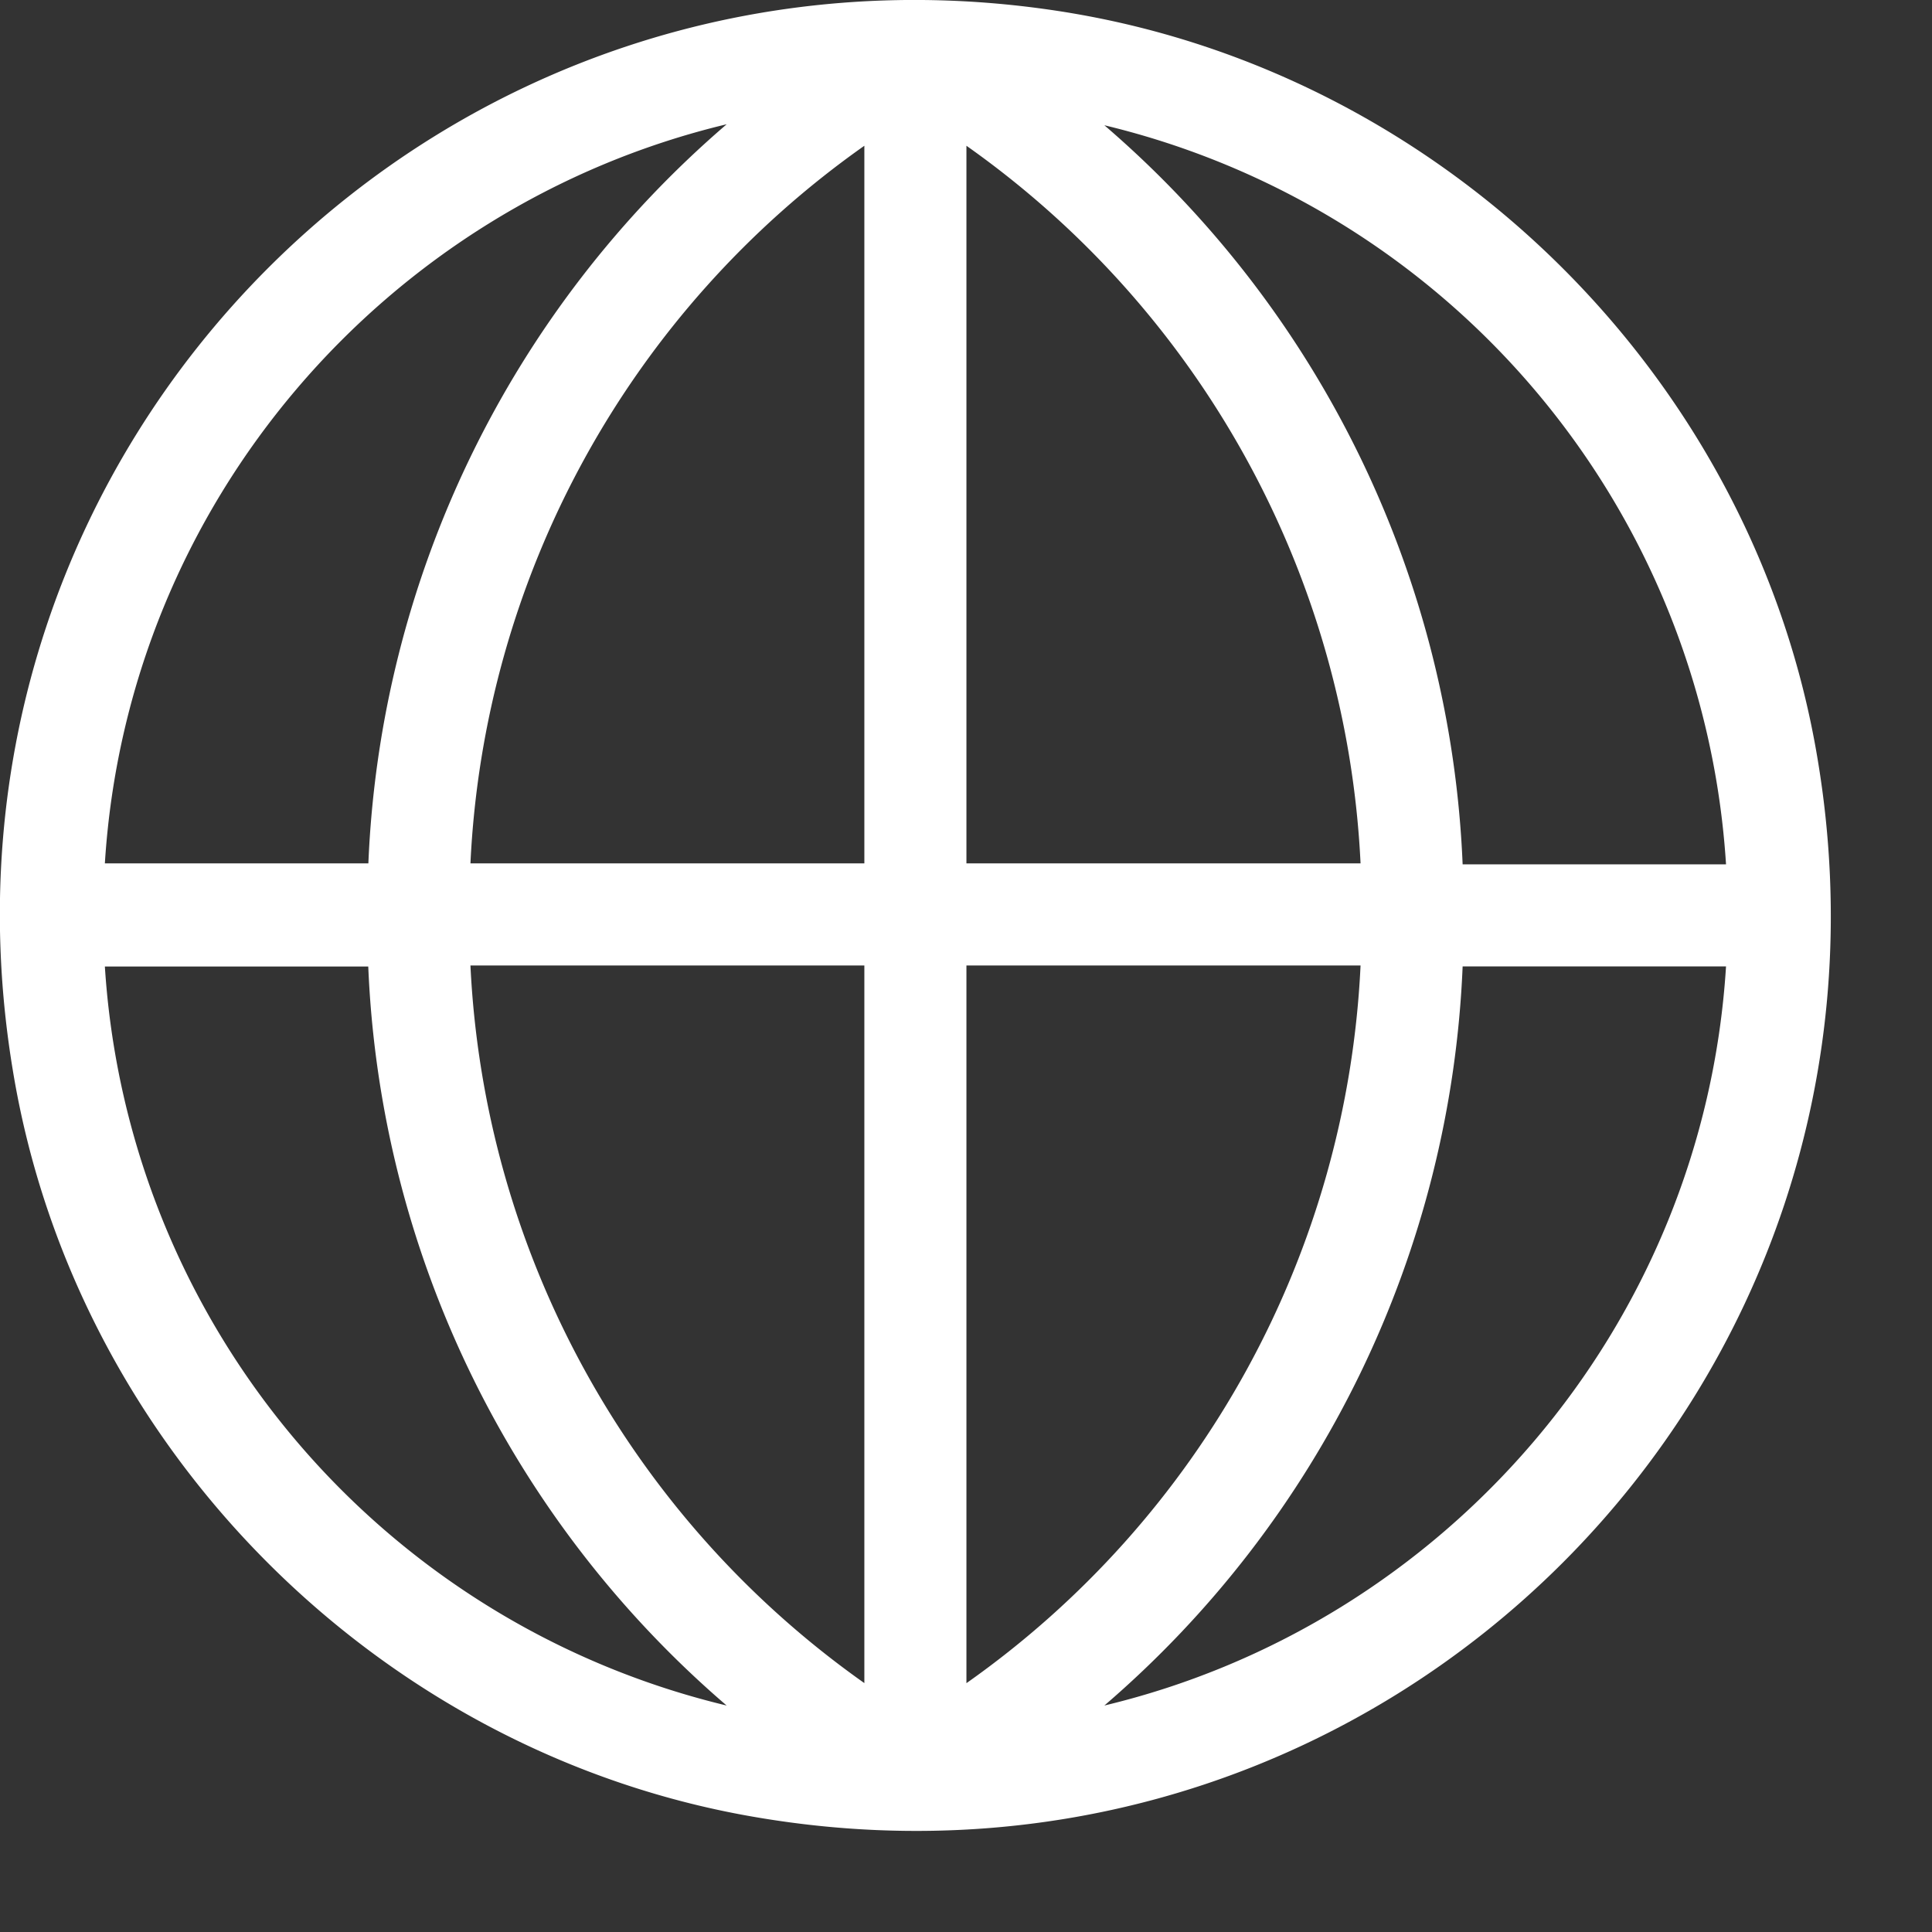
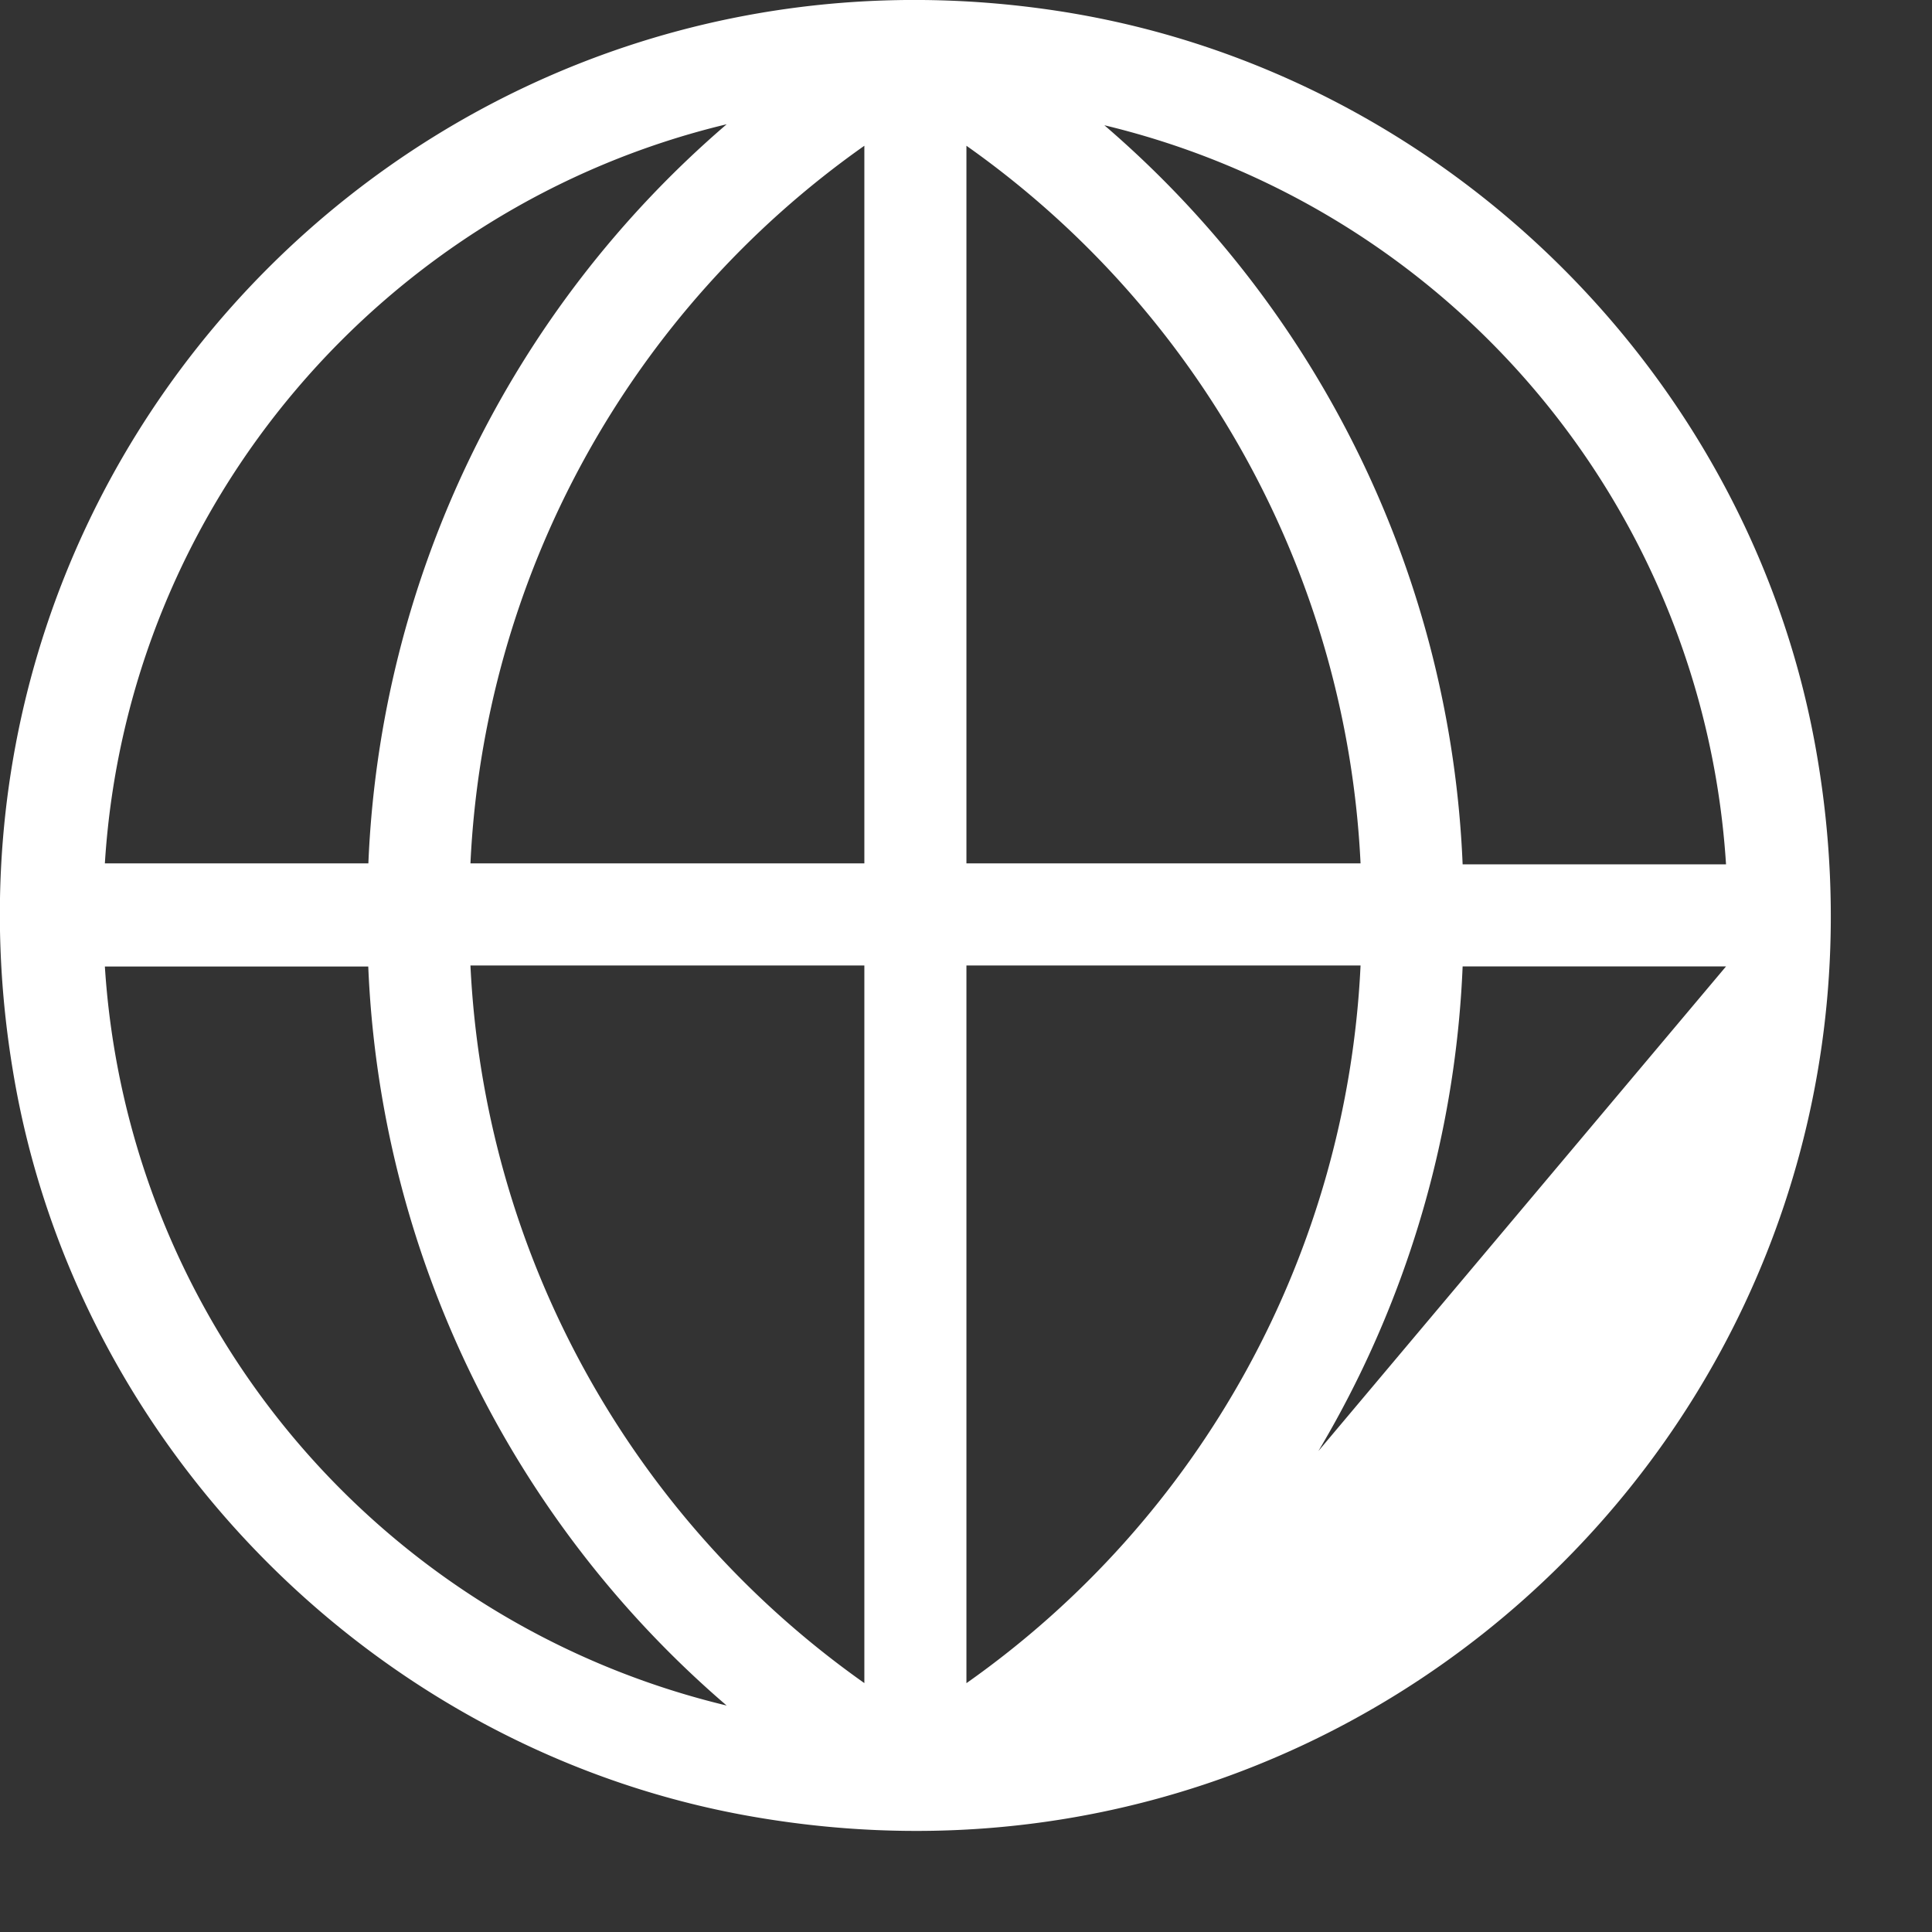
<svg xmlns="http://www.w3.org/2000/svg" width="18" height="18" fill="none">
  <rect width="100%" height="100%" fill="#333333" stroke="none" />
-   <path fill="#fff" d="M9.975.121C4.145-.849-.85 4.144.12 9.975c.58 3.528 3.434 6.381 6.962 6.962 5.83.97 10.824-4.024 9.854-9.854-.58-3.528-3.434-6.372-6.962-6.962Zm6.106 7.932h-2.454a9.597 9.597 0 0 0-3.338-6.886 7.573 7.573 0 0 1 5.792 6.886ZM8.053 1.358v6.686h-3.67a8.678 8.678 0 0 1 3.67-6.686Zm0 7.637v6.686a8.693 8.693 0 0 1-3.67-6.686h3.67Zm.951 6.686V8.995h3.672a8.678 8.678 0 0 1-3.671 6.686Zm0-7.637V1.358a8.693 8.693 0 0 1 3.672 6.686H9.005ZM6.77 1.158a9.597 9.597 0 0 0-3.338 6.886H.977c.21-3.357 2.616-6.125 5.792-6.886ZM.977 9.005h2.454A9.597 9.597 0 0 0 6.77 15.89 7.574 7.574 0 0 1 .977 9.004Zm9.312 6.885a9.597 9.597 0 0 0 3.338-6.886h2.454c-.21 3.358-2.616 6.126-5.792 6.886Z" />
+   <path fill="#fff" d="M9.975.121C4.145-.849-.85 4.144.12 9.975c.58 3.528 3.434 6.381 6.962 6.962 5.83.97 10.824-4.024 9.854-9.854-.58-3.528-3.434-6.372-6.962-6.962Zm6.106 7.932h-2.454a9.597 9.597 0 0 0-3.338-6.886 7.573 7.573 0 0 1 5.792 6.886ZM8.053 1.358v6.686h-3.67a8.678 8.678 0 0 1 3.67-6.686Zm0 7.637v6.686a8.693 8.693 0 0 1-3.67-6.686h3.67Zm.951 6.686V8.995h3.672a8.678 8.678 0 0 1-3.671 6.686Zm0-7.637V1.358a8.693 8.693 0 0 1 3.672 6.686H9.005ZM6.77 1.158a9.597 9.597 0 0 0-3.338 6.886H.977c.21-3.357 2.616-6.125 5.792-6.886ZM.977 9.005h2.454A9.597 9.597 0 0 0 6.77 15.89 7.574 7.574 0 0 1 .977 9.004Zm9.312 6.885a9.597 9.597 0 0 0 3.338-6.886h2.454Z" />
</svg>